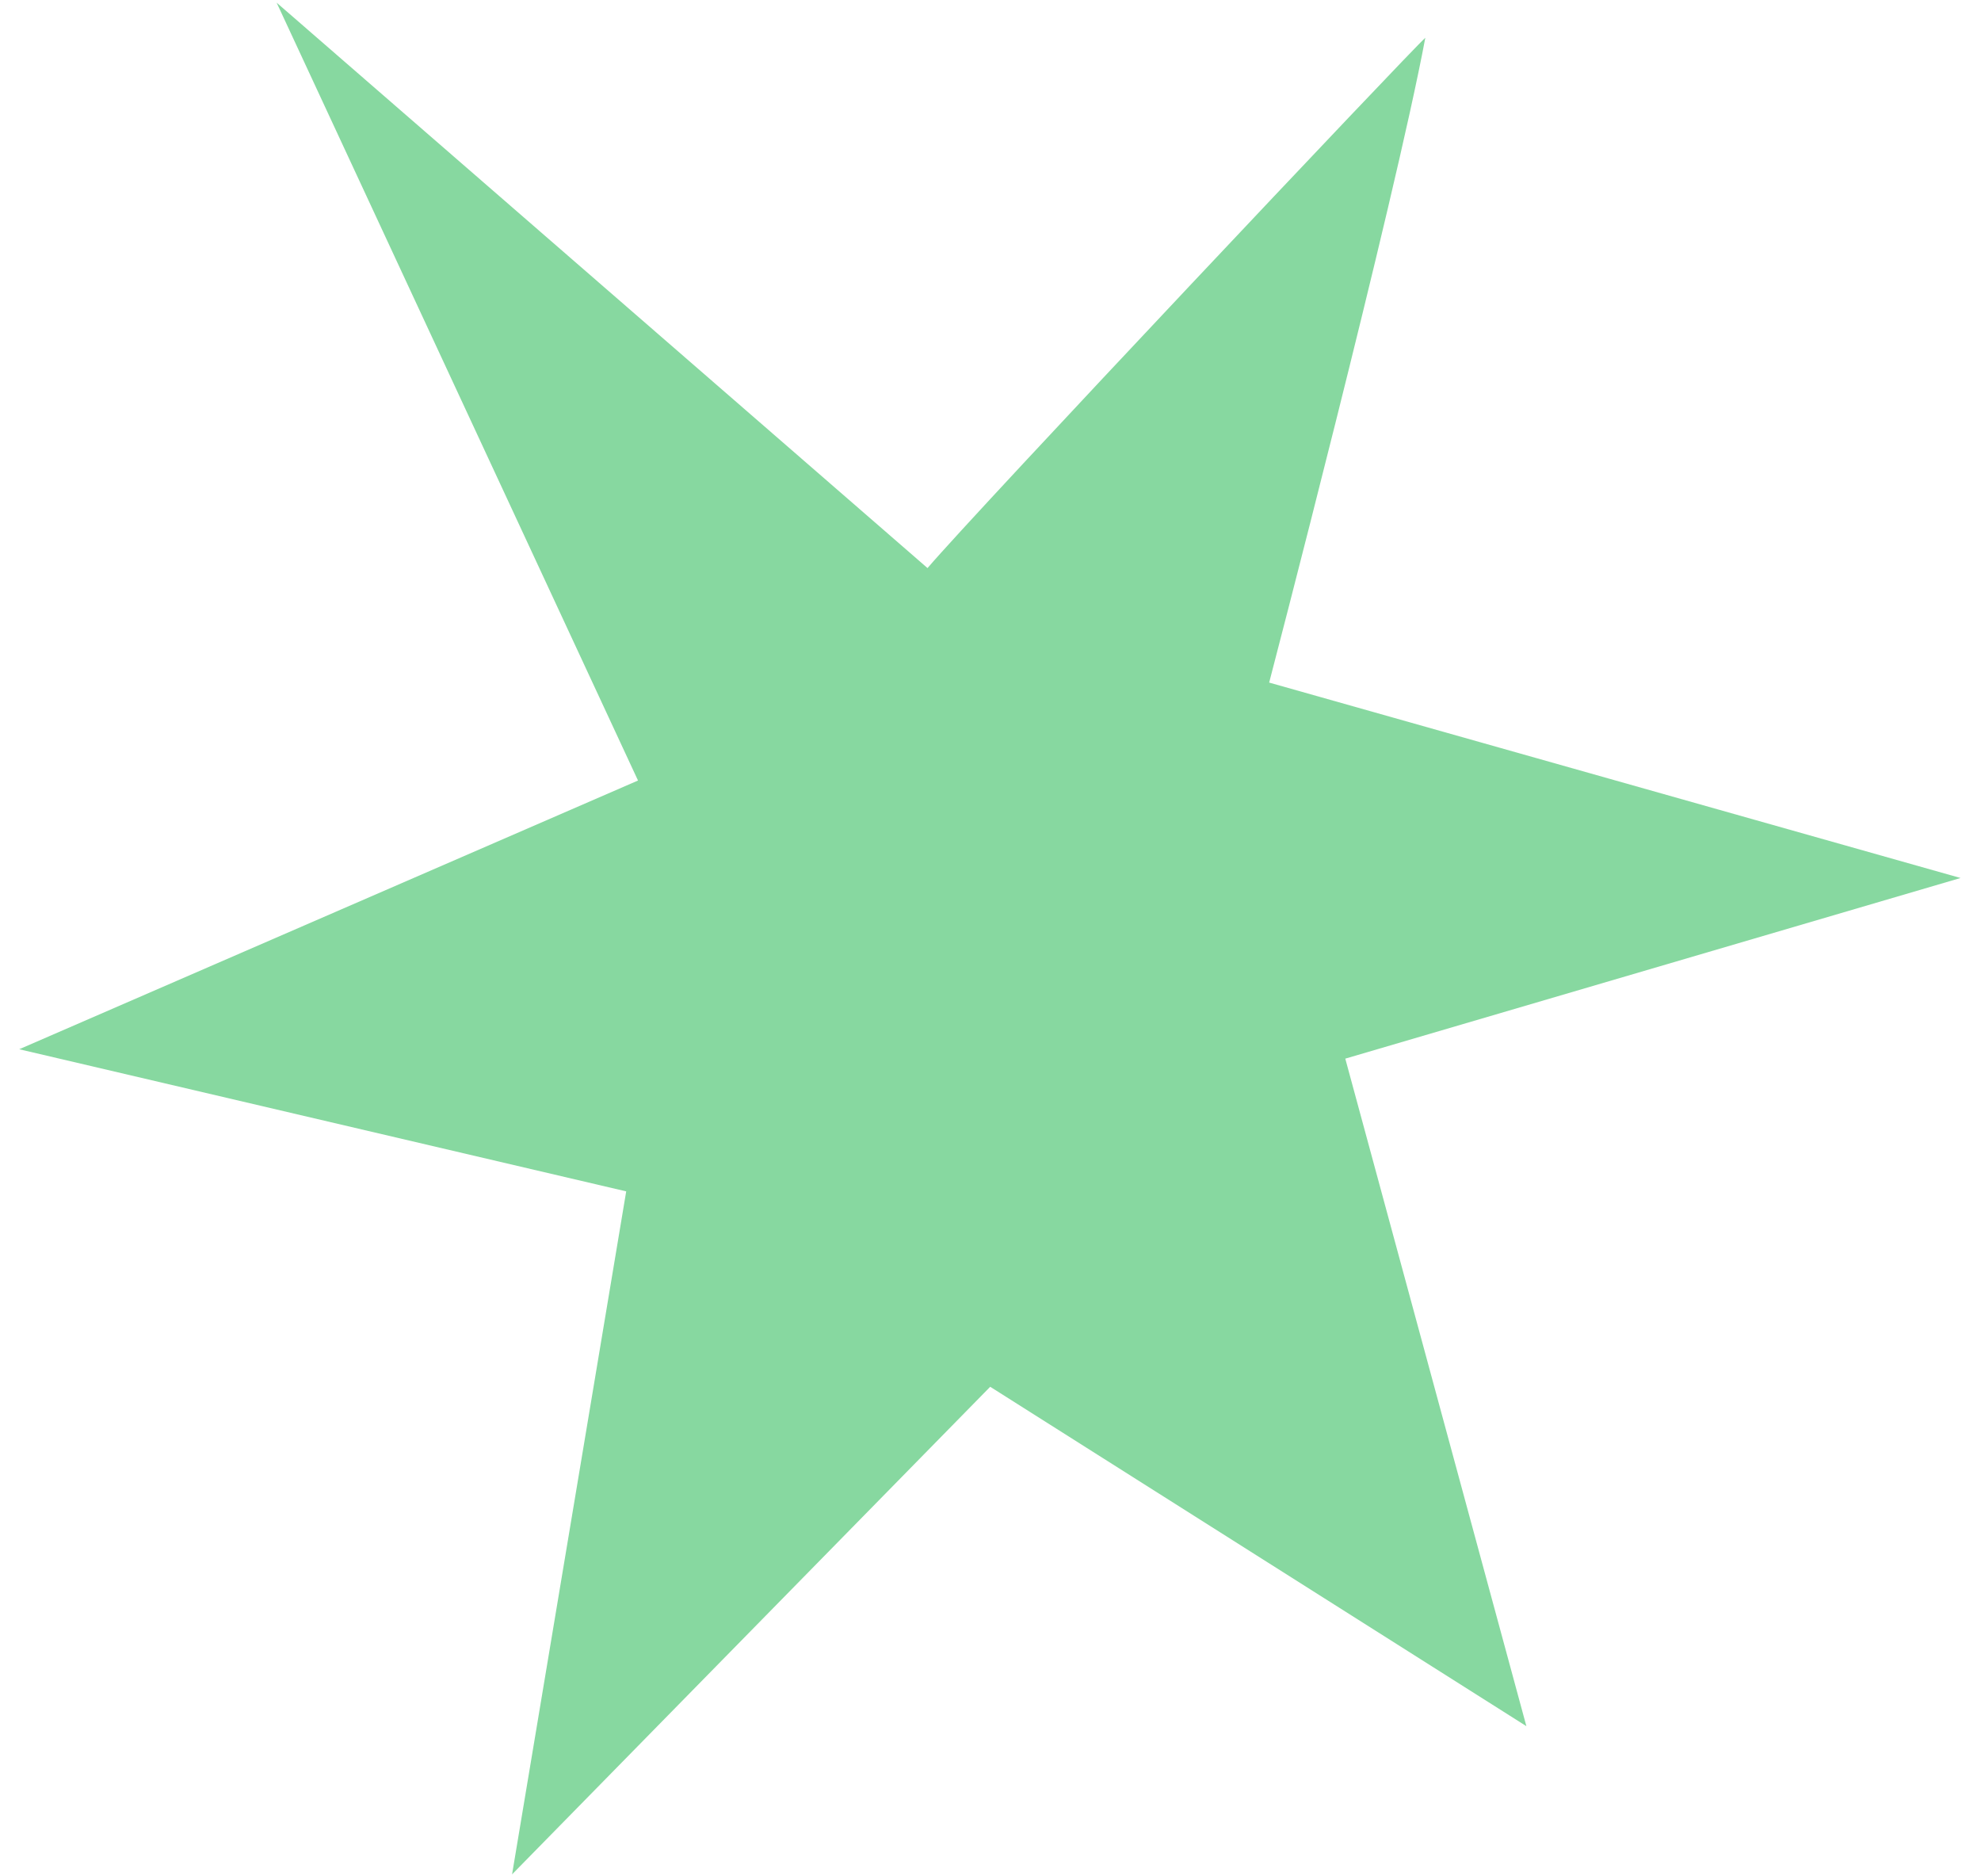
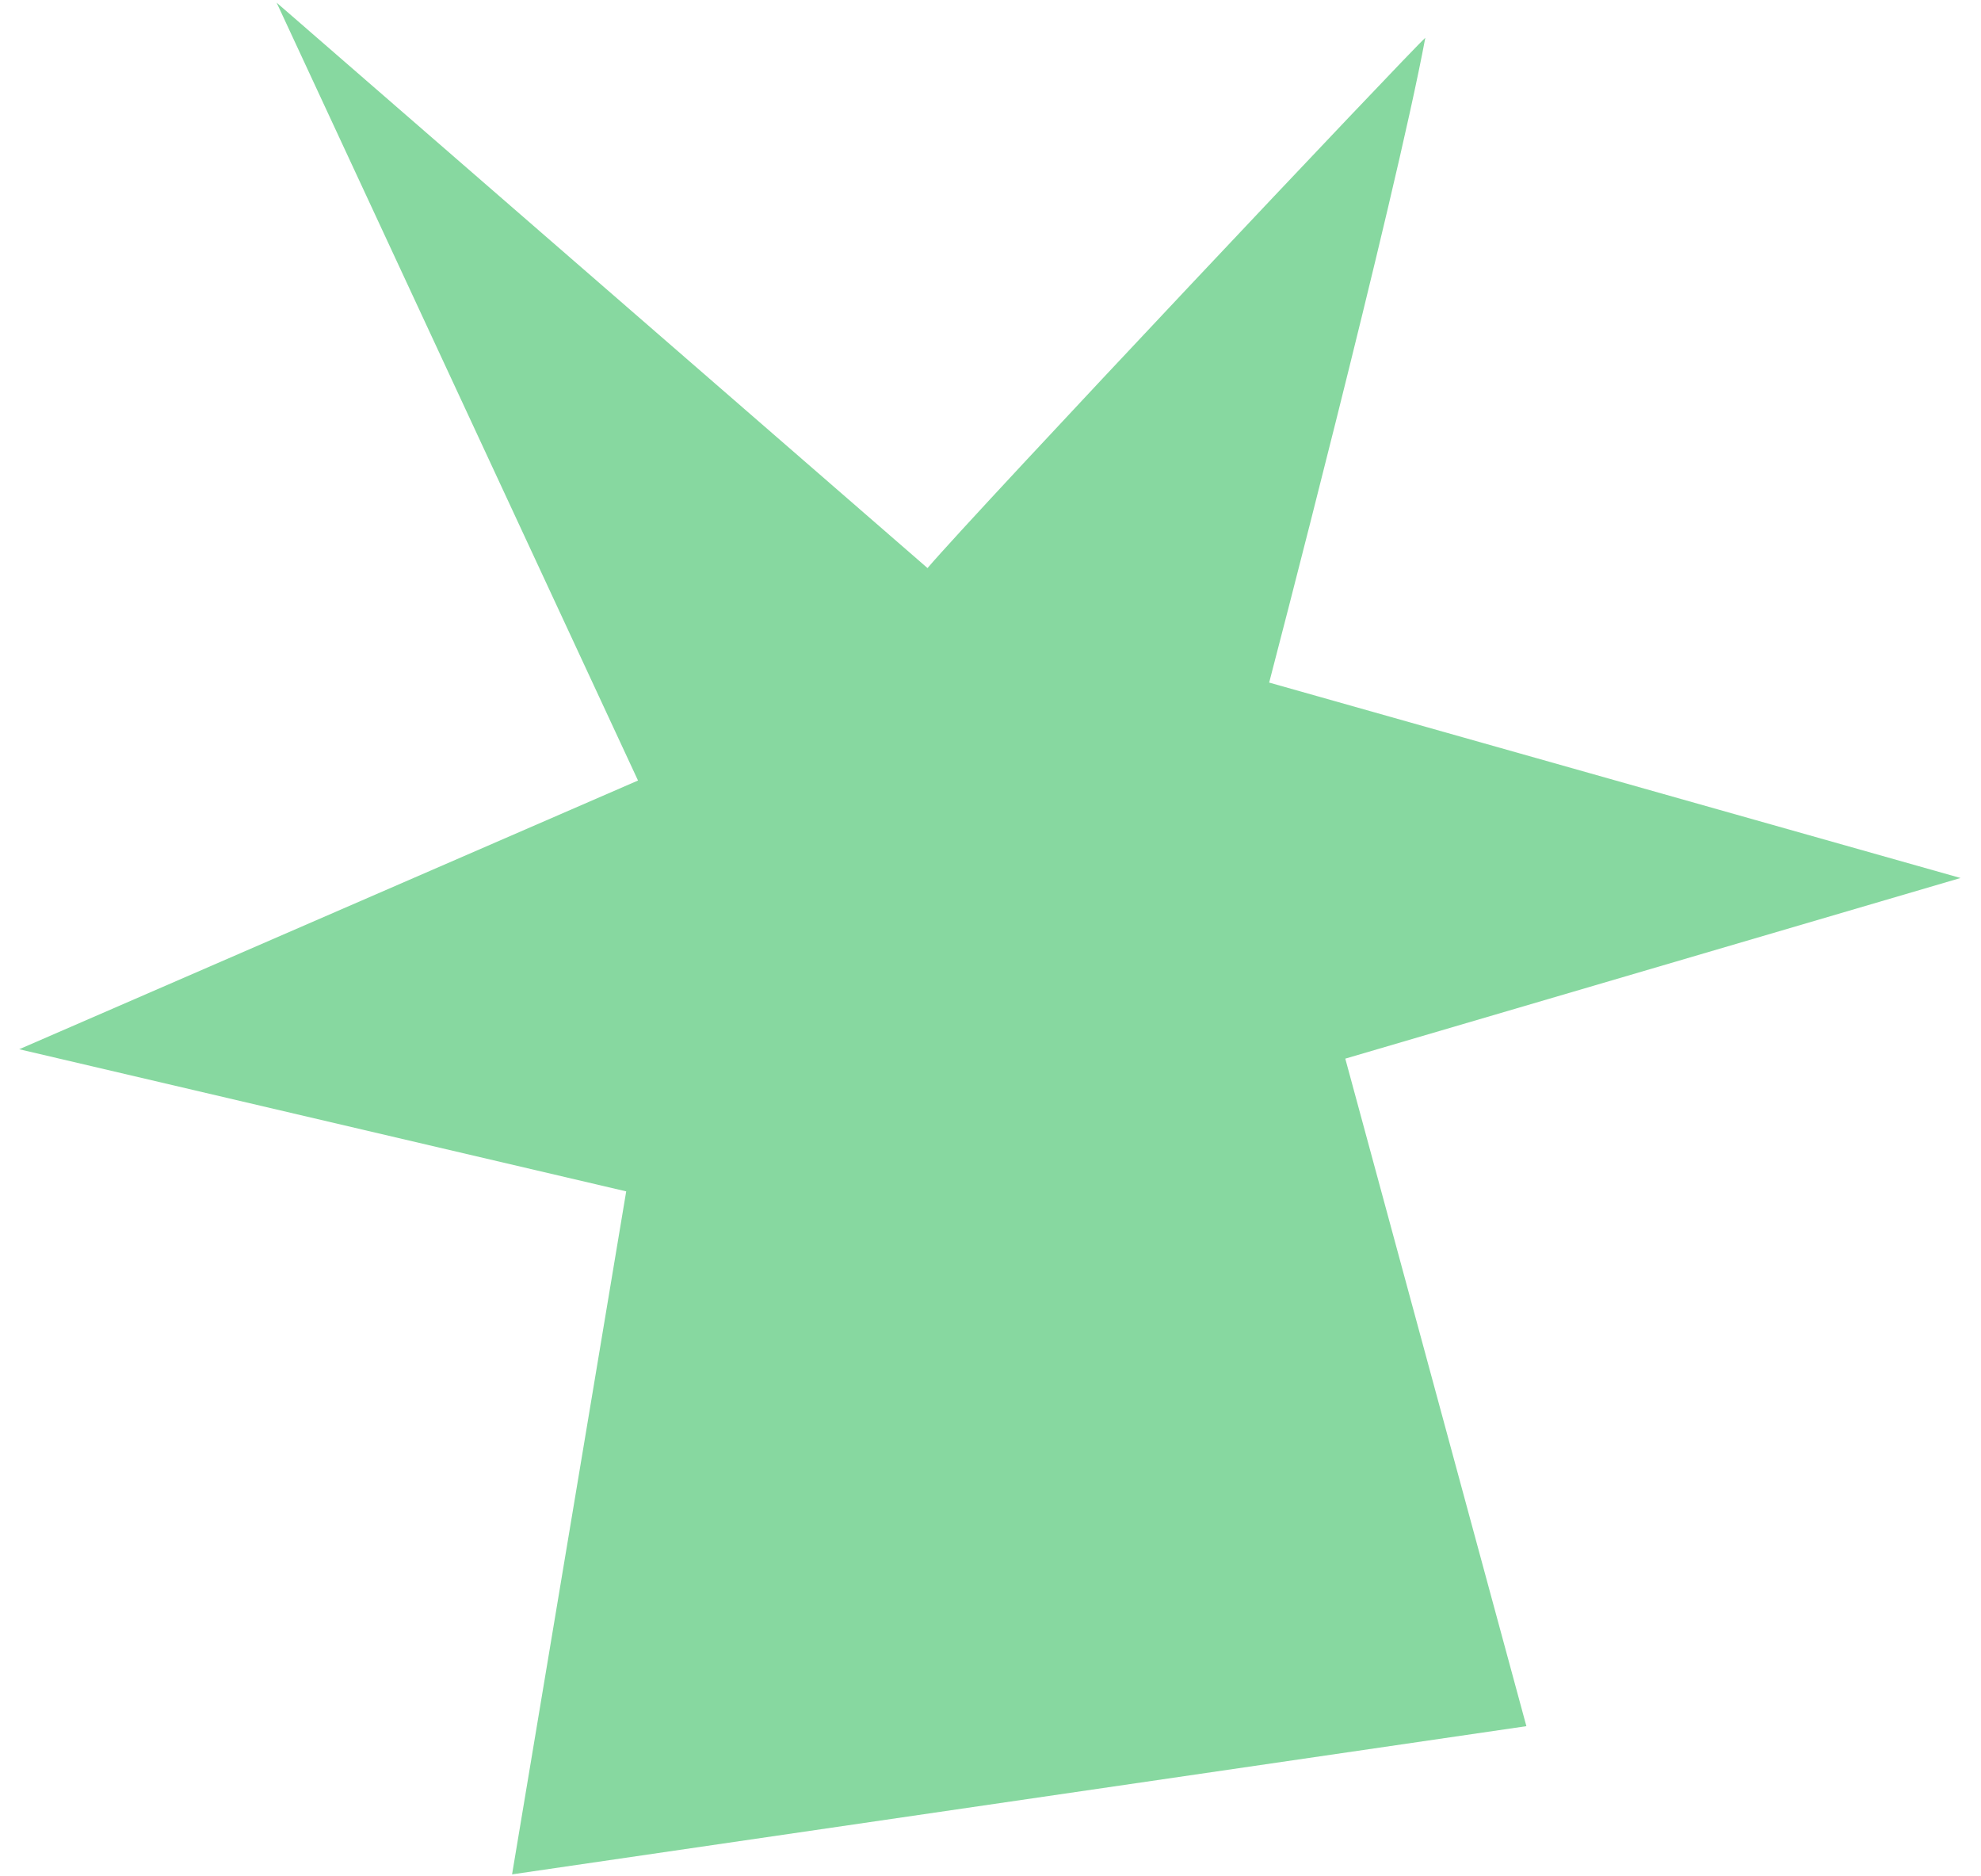
<svg xmlns="http://www.w3.org/2000/svg" width="94" height="89" viewBox="0 0 94 89" fill="none">
-   <path d="M24.298 88.922L46.986 65.79L72.428 81.891L63.835 50.223L93.029 41.653L60.223 32.382C60.223 32.382 66.165 9.636 67.632 1.793C66.986 2.351 46.28 24.284 44.012 26.95L13.126 0.126L30.274 37.029L0.912 49.777L29.714 56.52L24.298 88.922Z" fill="#87D8A0" />
+   <path d="M24.298 88.922L72.428 81.891L63.835 50.223L93.029 41.653L60.223 32.382C60.223 32.382 66.165 9.636 67.632 1.793C66.986 2.351 46.28 24.284 44.012 26.95L13.126 0.126L30.274 37.029L0.912 49.777L29.714 56.52L24.298 88.922Z" fill="#87D8A0" />
</svg>